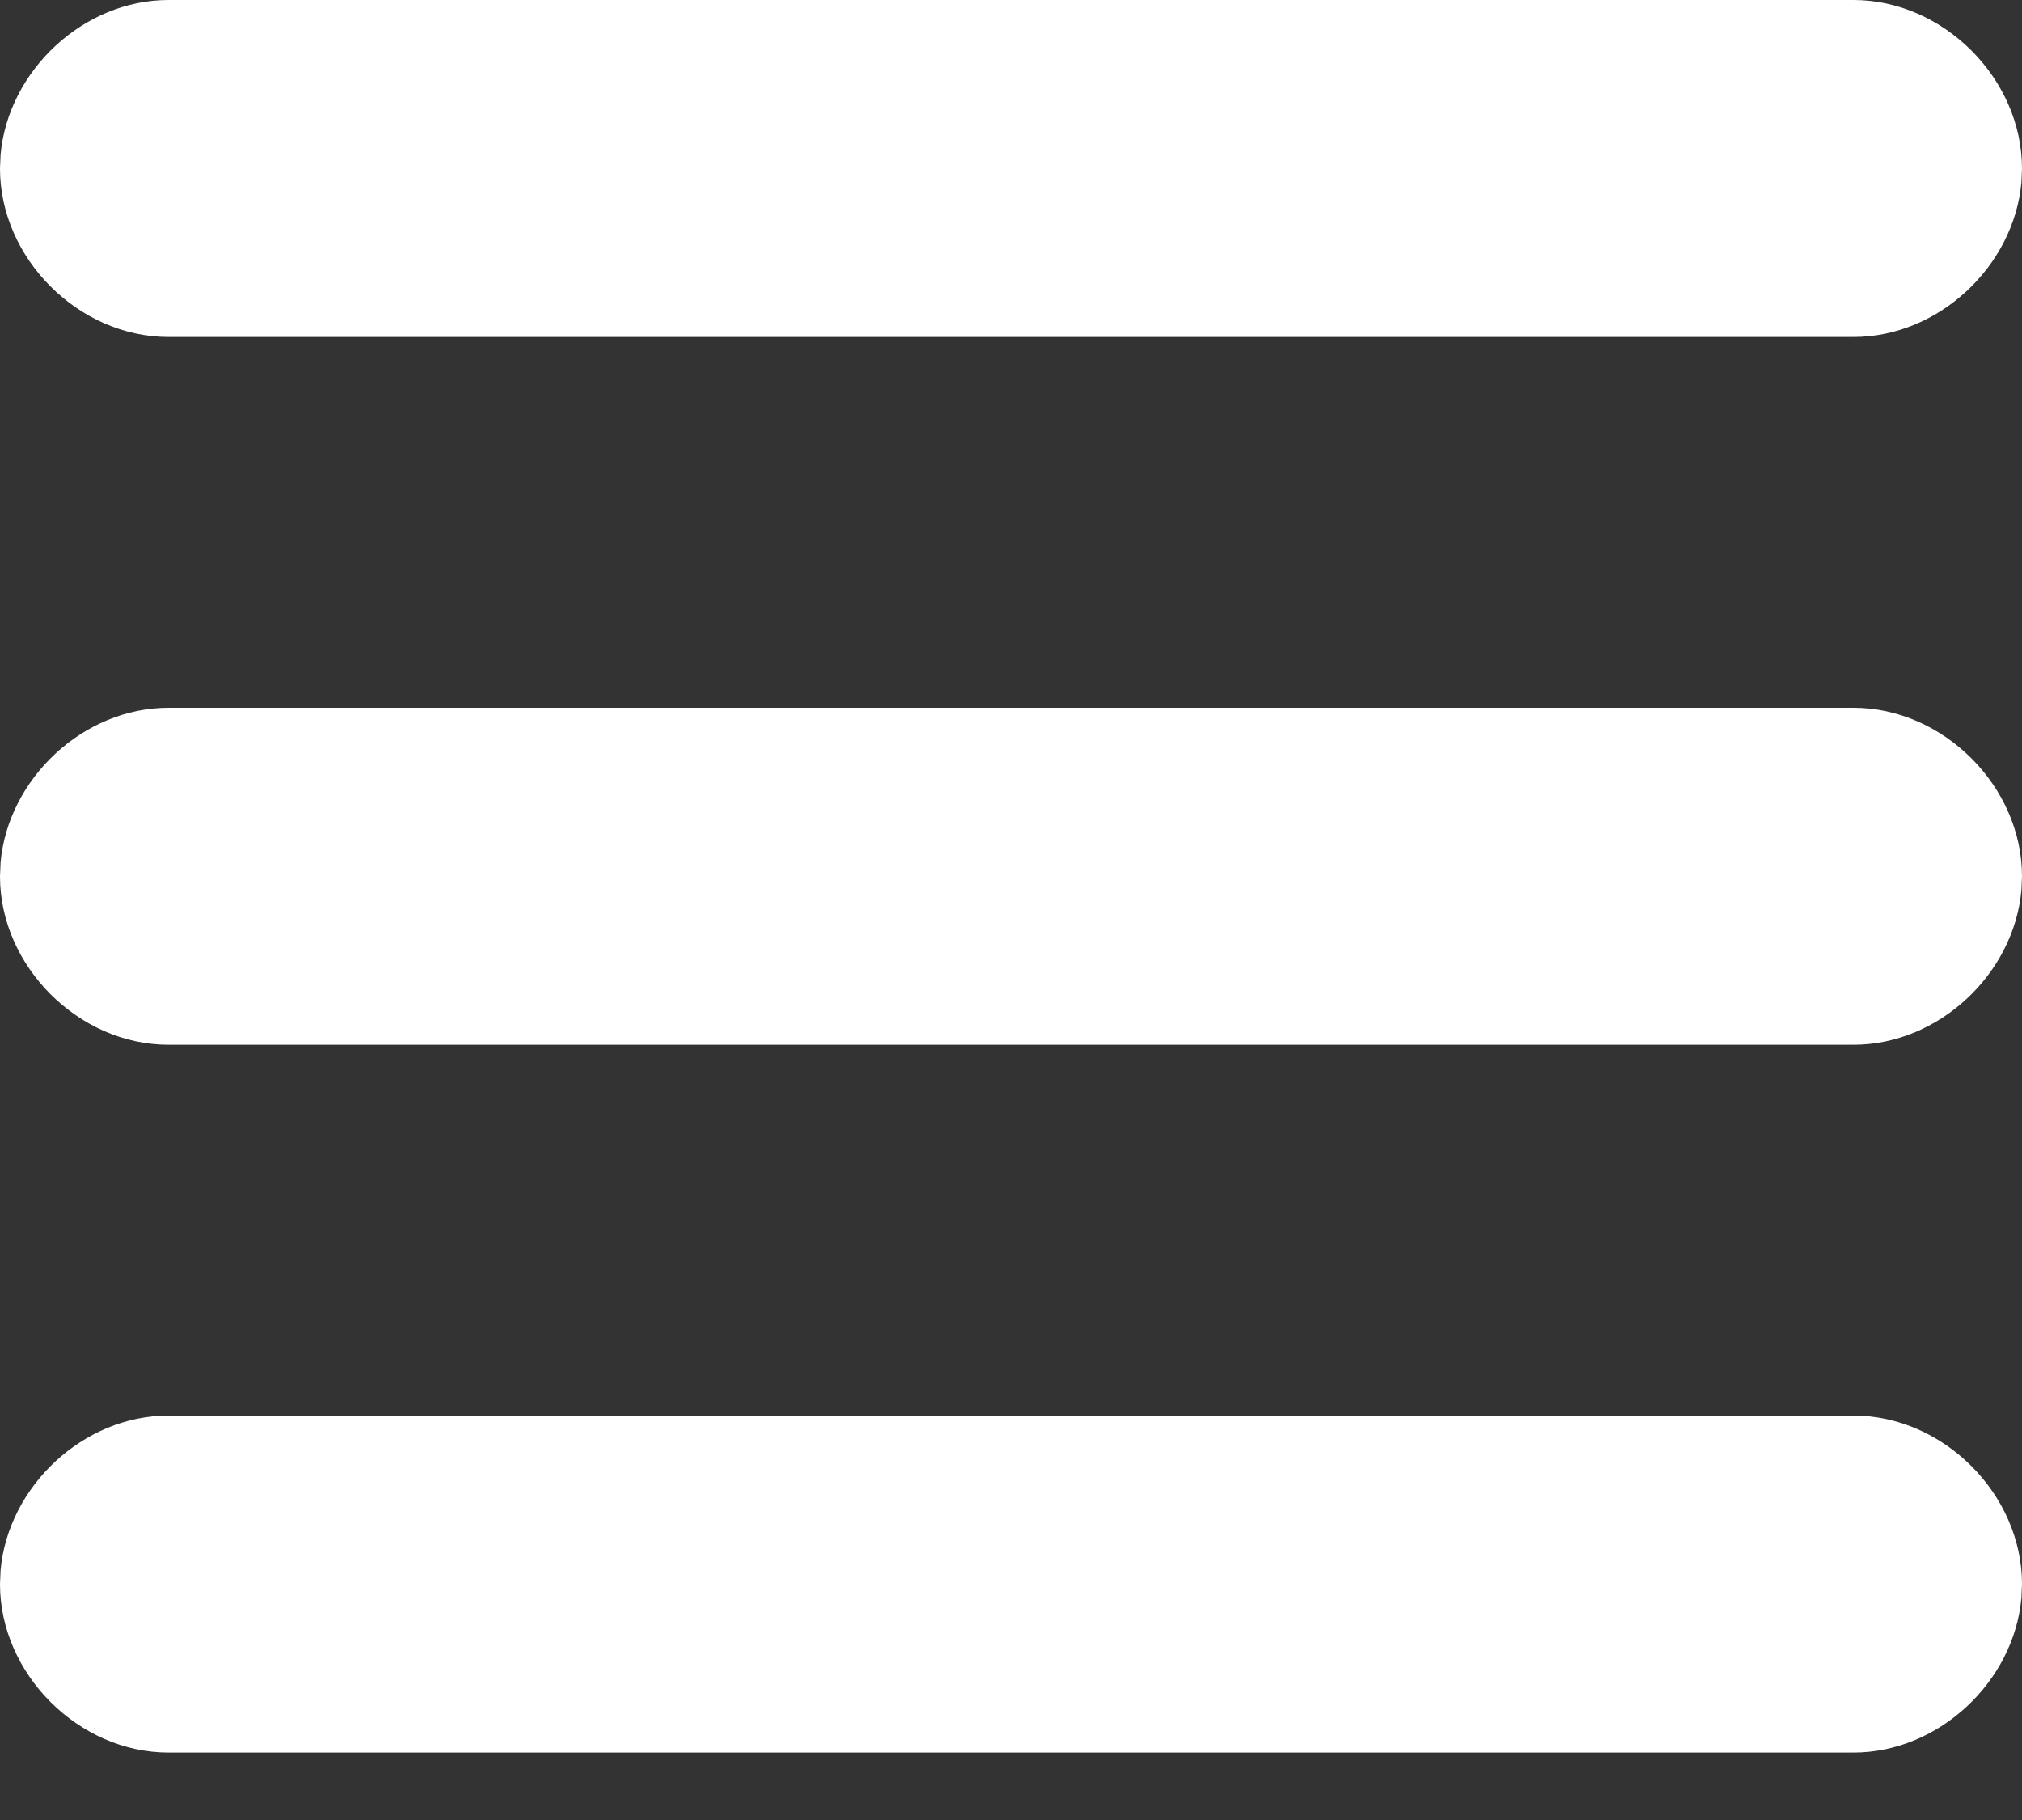
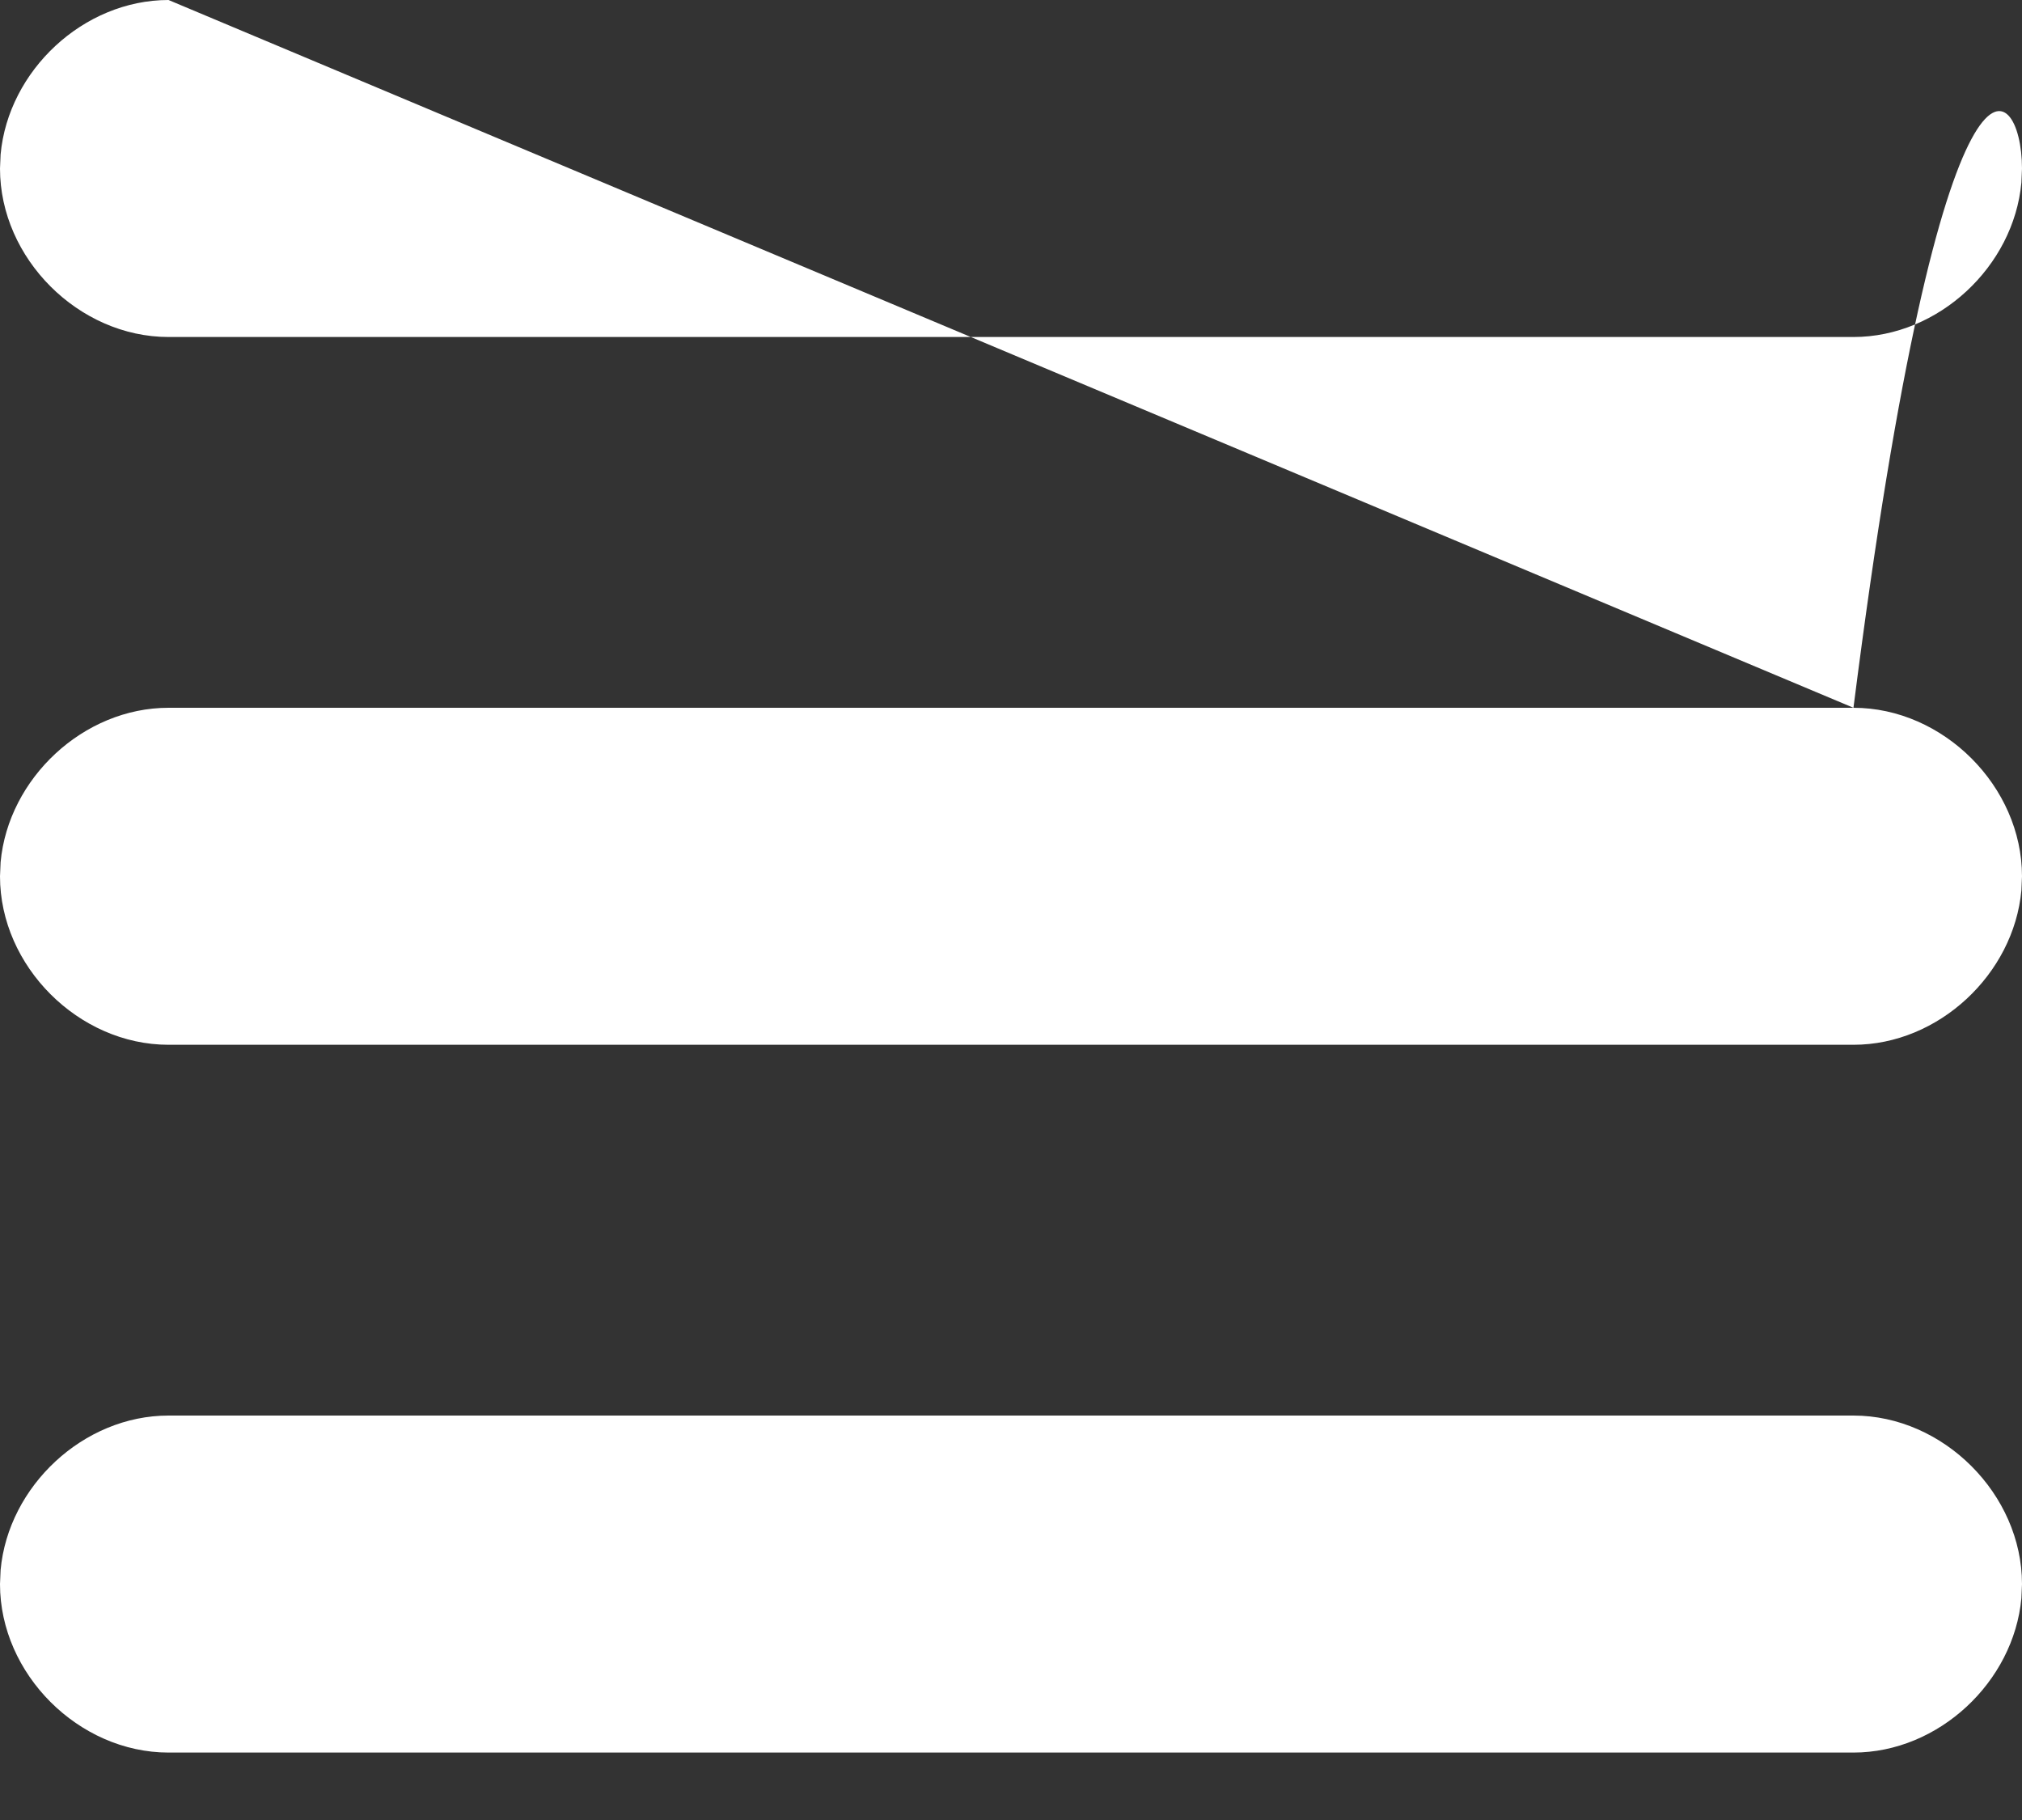
<svg xmlns="http://www.w3.org/2000/svg" width="20px" height="18px" viewBox="0 0 20 18" version="1.1">
  <rect x="0" y="0" width="20" height="18" fill="#333333" stroke="none" />
  <title>Hamburger</title>
  <g id="Symbols" stroke="none" stroke-width="1" fill="none" fill-rule="evenodd">
    <g id="Icons-/-Hamburger" transform="translate(0, -1)" fill="#FFFFFF">
-       <path d="M18.333,15 C19.222,15 20,15.778 20,16.667 L20,16.667 L19.994,16.806 C19.918,17.635 19.175,18.333 18.333,18.333 L18.333,18.333 L1.667,18.333 C0.778,18.333 0,17.556 0,16.667 L0,16.667 L0.006,16.527 C0.082,15.698 0.825,15 1.667,15 L1.667,15 Z M18.333,8 C19.222,8 20,8.778 20,9.667 L20,9.667 L19.994,9.806 C19.918,10.635 19.175,11.333 18.333,11.333 L18.333,11.333 L1.667,11.333 C0.778,11.333 0,10.556 0,9.667 L0,9.667 L0.006,9.527 C0.082,8.698 0.825,8 1.667,8 L1.667,8 Z M18.333,1 C19.222,1 20,1.778 20,2.667 L20,2.667 L19.994,2.806 C19.918,3.635 19.175,4.333 18.333,4.333 L18.333,4.333 L1.667,4.333 C0.778,4.333 0,3.556 0,2.667 L0,2.667 L0.006,2.527 C0.082,1.698 0.825,1 1.667,1 L1.667,1 Z" id="Hamburger" />
+       <path d="M18.333,15 C19.222,15 20,15.778 20,16.667 L20,16.667 L19.994,16.806 C19.918,17.635 19.175,18.333 18.333,18.333 L18.333,18.333 L1.667,18.333 C0.778,18.333 0,17.556 0,16.667 L0,16.667 L0.006,16.527 C0.082,15.698 0.825,15 1.667,15 L1.667,15 Z M18.333,8 C19.222,8 20,8.778 20,9.667 L20,9.667 L19.994,9.806 C19.918,10.635 19.175,11.333 18.333,11.333 L18.333,11.333 L1.667,11.333 C0.778,11.333 0,10.556 0,9.667 L0,9.667 L0.006,9.527 C0.082,8.698 0.825,8 1.667,8 L1.667,8 Z C19.222,1 20,1.778 20,2.667 L20,2.667 L19.994,2.806 C19.918,3.635 19.175,4.333 18.333,4.333 L18.333,4.333 L1.667,4.333 C0.778,4.333 0,3.556 0,2.667 L0,2.667 L0.006,2.527 C0.082,1.698 0.825,1 1.667,1 L1.667,1 Z" id="Hamburger" />
    </g>
  </g>
</svg>